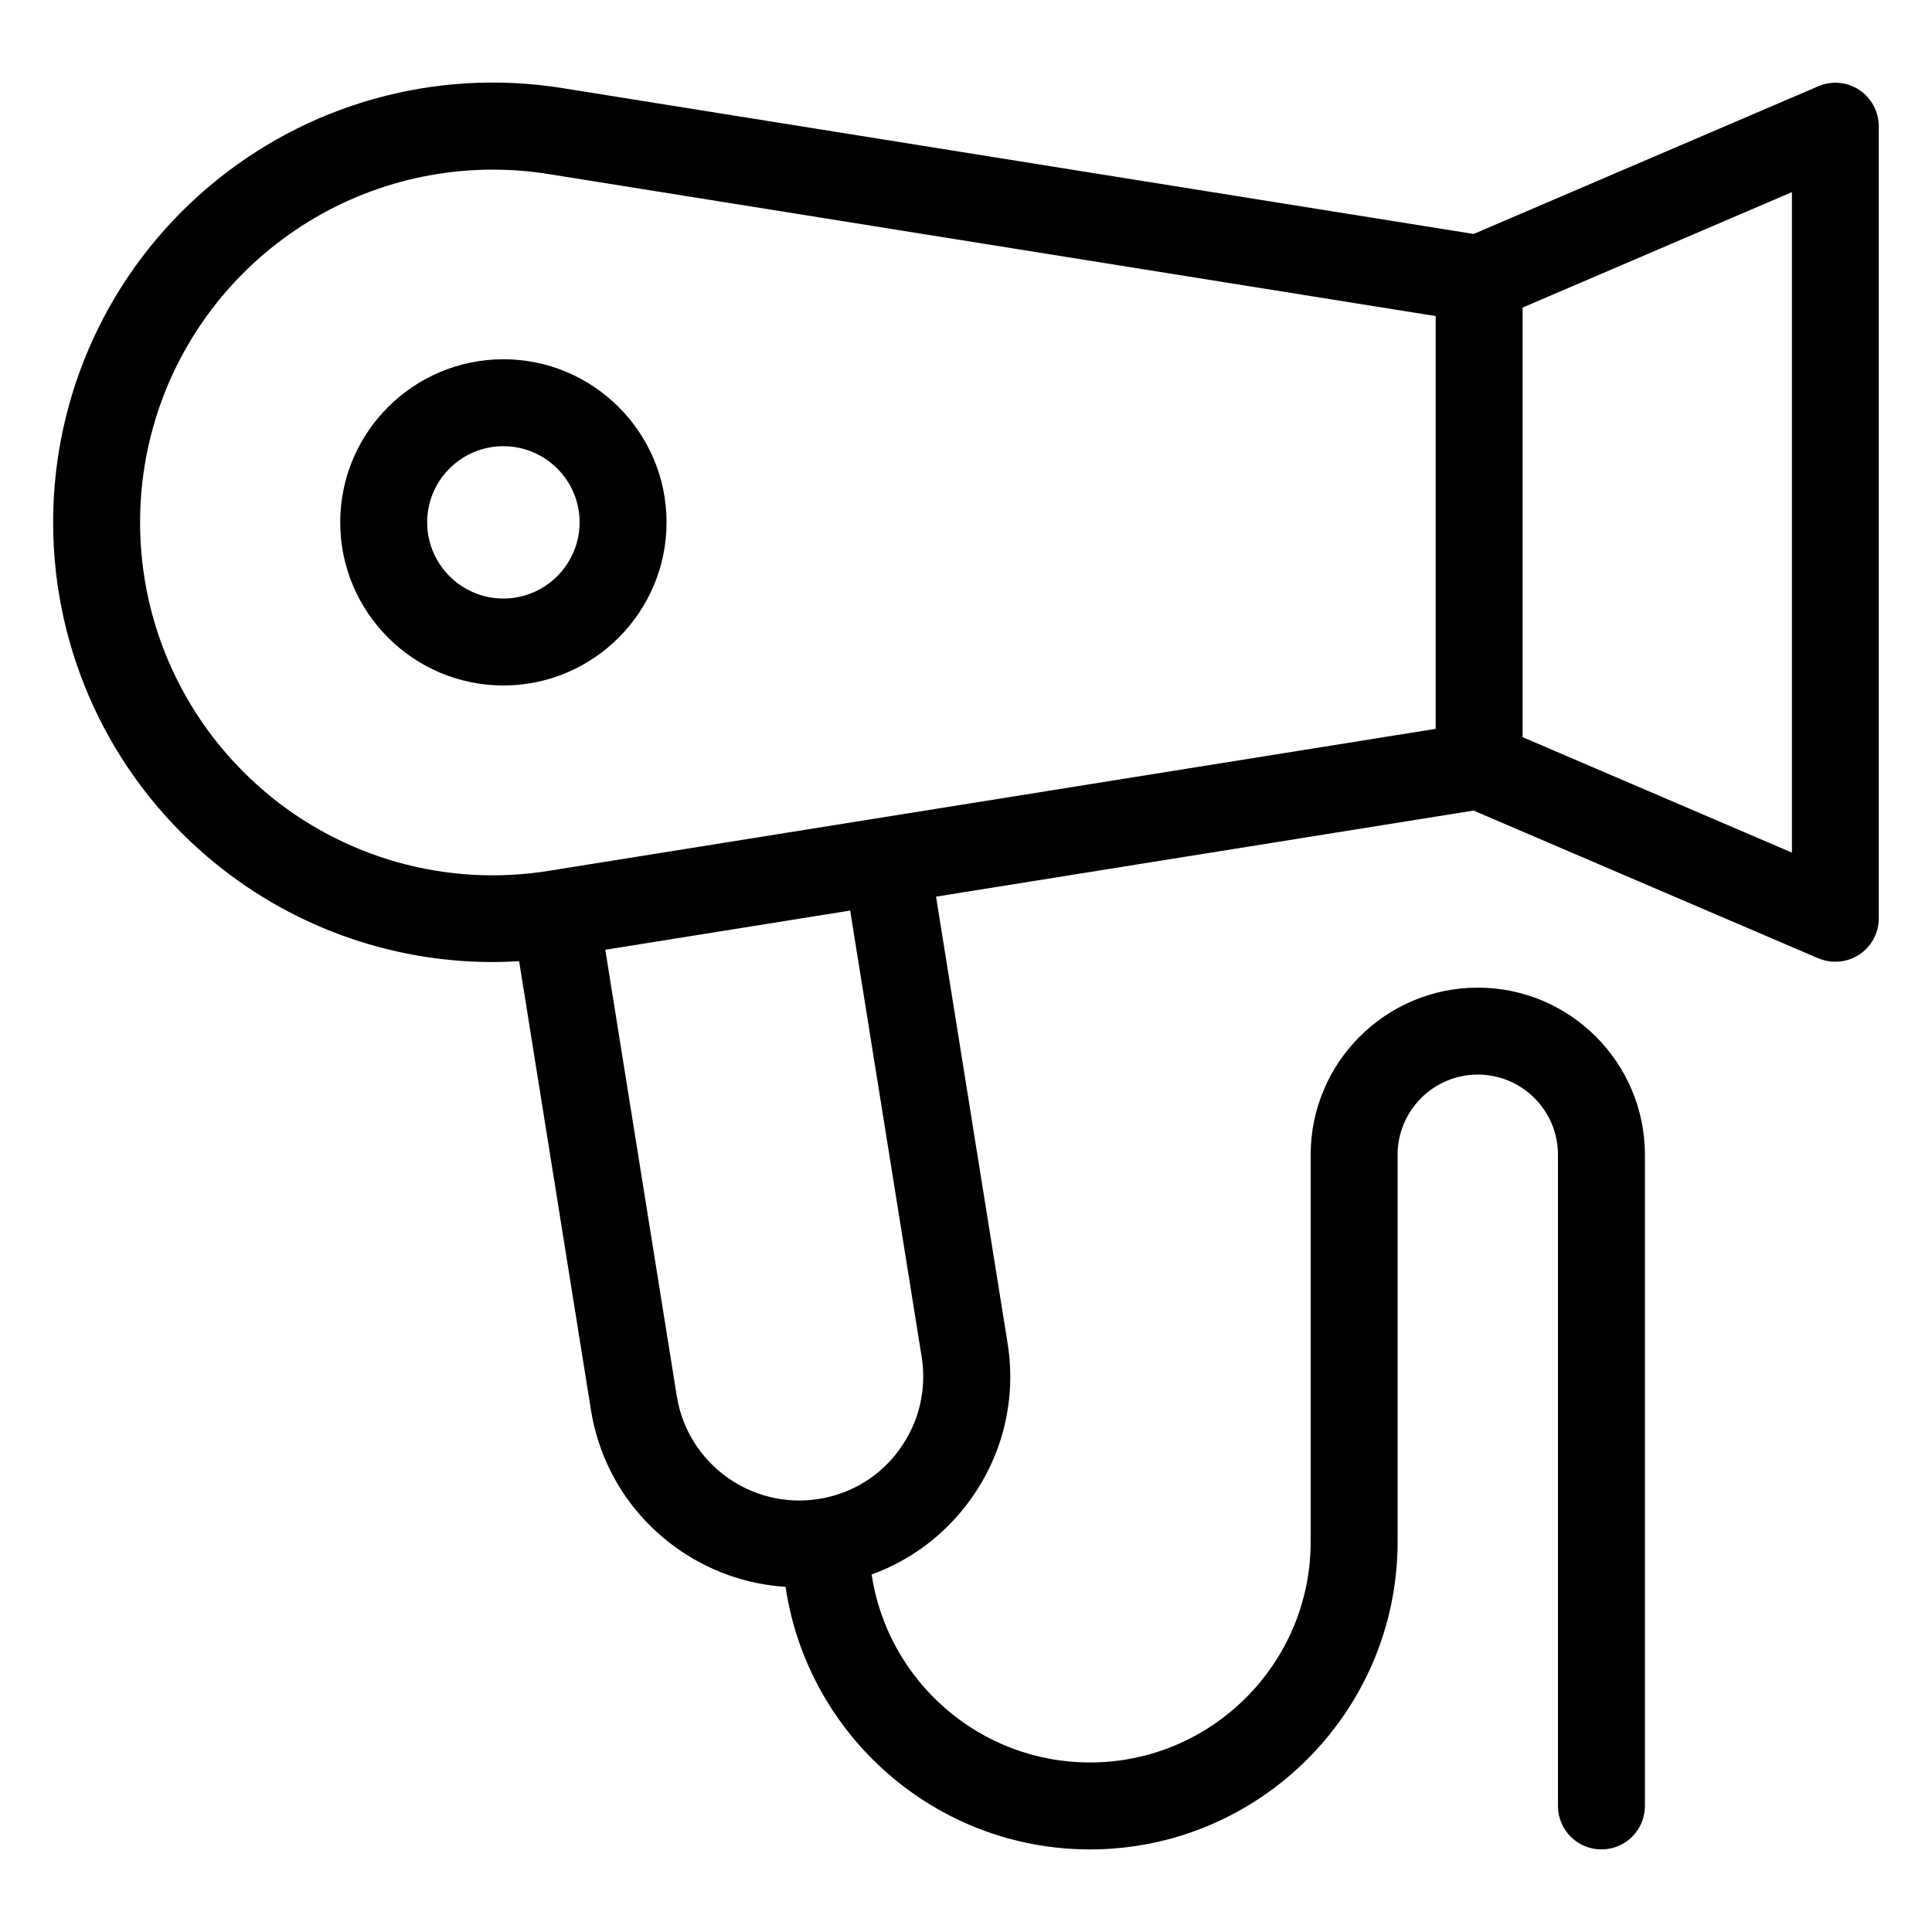
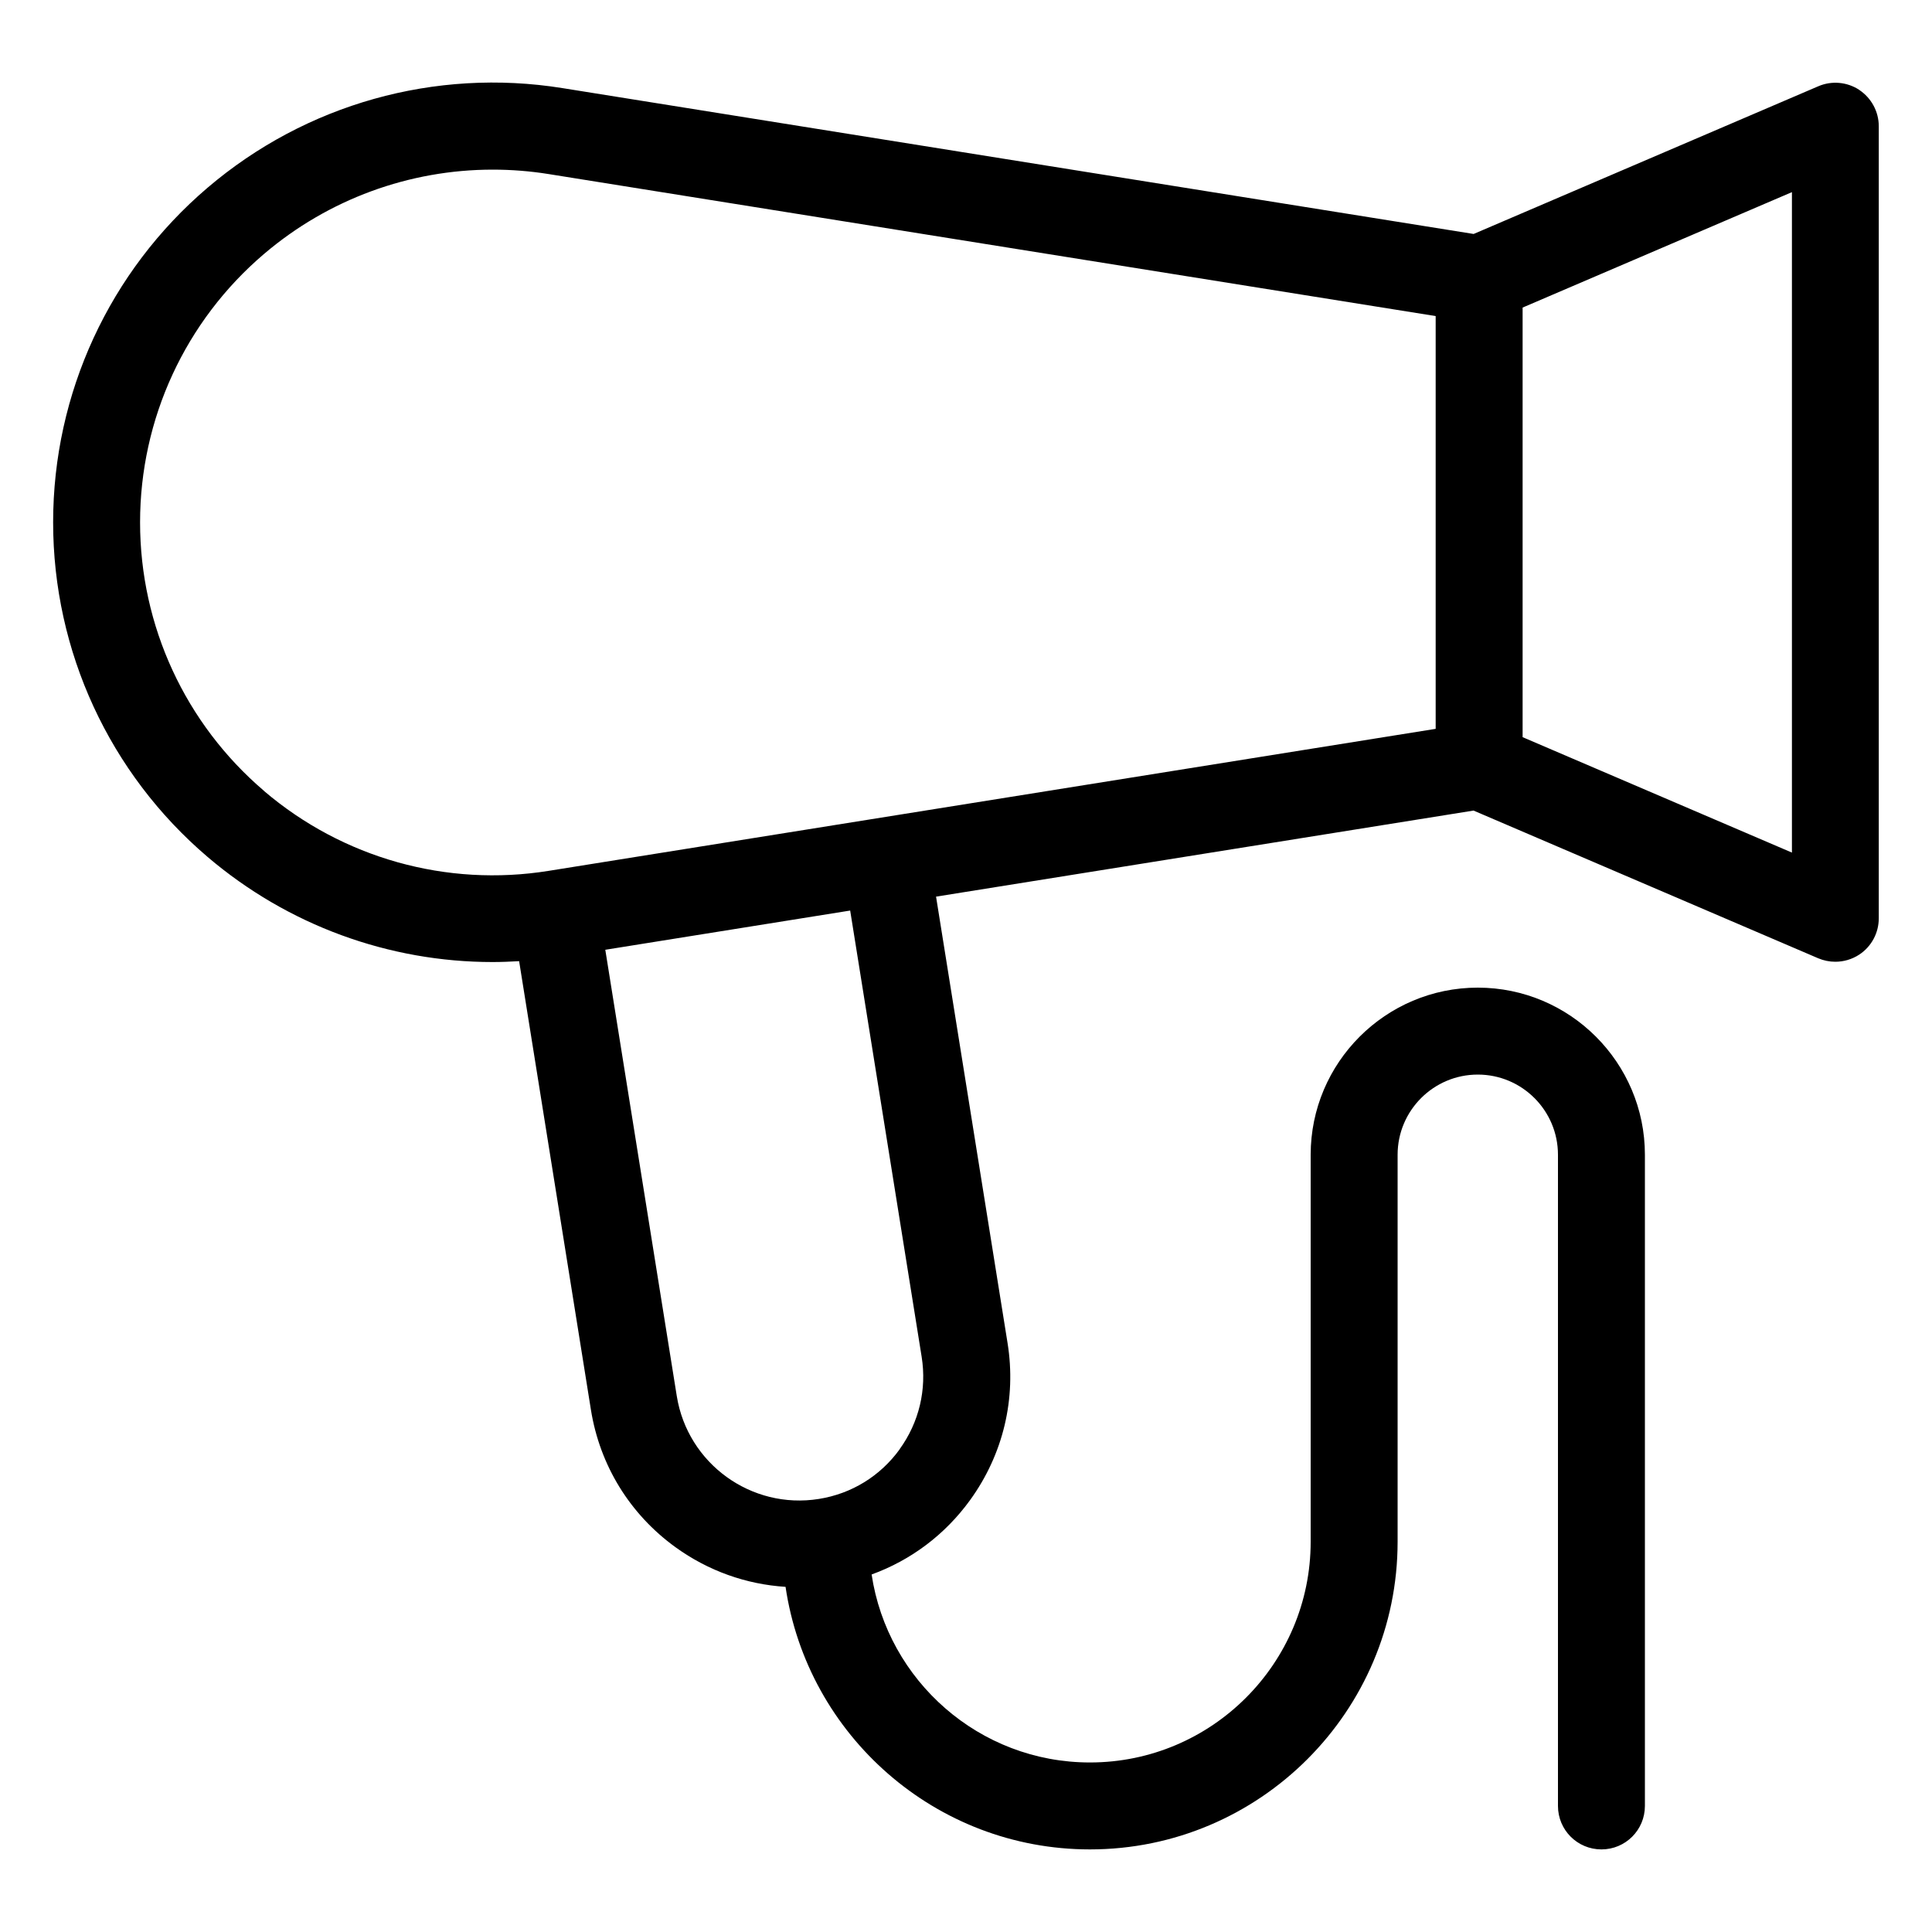
<svg xmlns="http://www.w3.org/2000/svg" id="Layer_1" data-name="Layer 1" viewBox="0 0 200 200">
  <path d="M192.48,9.31c-1.26-.83-2.86-.98-4.25-.38l-35.68,15.29L58.22,9.12c-13.18-2.11-26.57,1.65-36.73,10.31S5.5,40.72,5.5,54.07s5.83,25.98,15.99,34.64c8.31,7.08,18.77,10.88,29.51,10.88.91,0,1.83-.04,2.74-.09l7.43,46.43c.92,5.76,4.03,10.82,8.76,14.24,3.39,2.45,7.32,3.84,11.39,4.1,2.27,15.36,15.53,27.18,31.51,27.18,17.56,0,31.85-14.29,31.85-31.85v-40.06c0-4.58,3.72-8.3,8.3-8.3s8.3,3.72,8.3,8.3v67.41c0,2.49,2.01,4.5,4.5,4.5s4.5-2.01,4.5-4.5v-67.41c0-9.54-7.76-17.3-17.3-17.3s-17.3,7.76-17.3,17.3v40.06c0,12.6-10.25,22.85-22.85,22.85-11.45,0-20.95-8.46-22.6-19.46,4.07-1.48,7.6-4.12,10.2-7.71,3.42-4.73,4.8-10.5,3.87-16.26l-7.4-46.2,55.64-8.91,35.68,15.29c.57.24,1.17.36,1.77.36.87,0,1.73-.25,2.48-.74,1.26-.83,2.02-2.24,2.02-3.76V13.07c0-1.51-.76-2.92-2.02-3.76ZM27.33,81.87c-8.15-6.95-12.83-17.08-12.83-27.79s4.67-20.84,12.83-27.79c6.67-5.68,15.06-8.73,23.68-8.73,1.92,0,3.86.15,5.79.46l91.82,14.7v42.73l-91.82,14.7c-10.57,1.7-21.32-1.32-29.47-8.27ZM93.14,150.02c-2.01,2.78-4.98,4.61-8.37,5.15-7,1.12-13.59-3.66-14.71-10.65l-7.4-46.2,25.35-4.06,7.4,46.2c.54,3.39-.27,6.78-2.28,9.56ZM185.5,88.26l-27.88-11.95V31.84l27.88-11.95v68.37Z" />
-   <path d="M69,54.07c0-9.31-7.58-16.88-16.89-16.88s-16.89,7.57-16.89,16.88,7.58,16.89,16.89,16.89,16.89-7.58,16.89-16.89ZM52.11,61.96c-4.35,0-7.89-3.54-7.89-7.89s3.54-7.88,7.89-7.88,7.89,3.54,7.89,7.88-3.54,7.89-7.89,7.89Z" />
</svg>